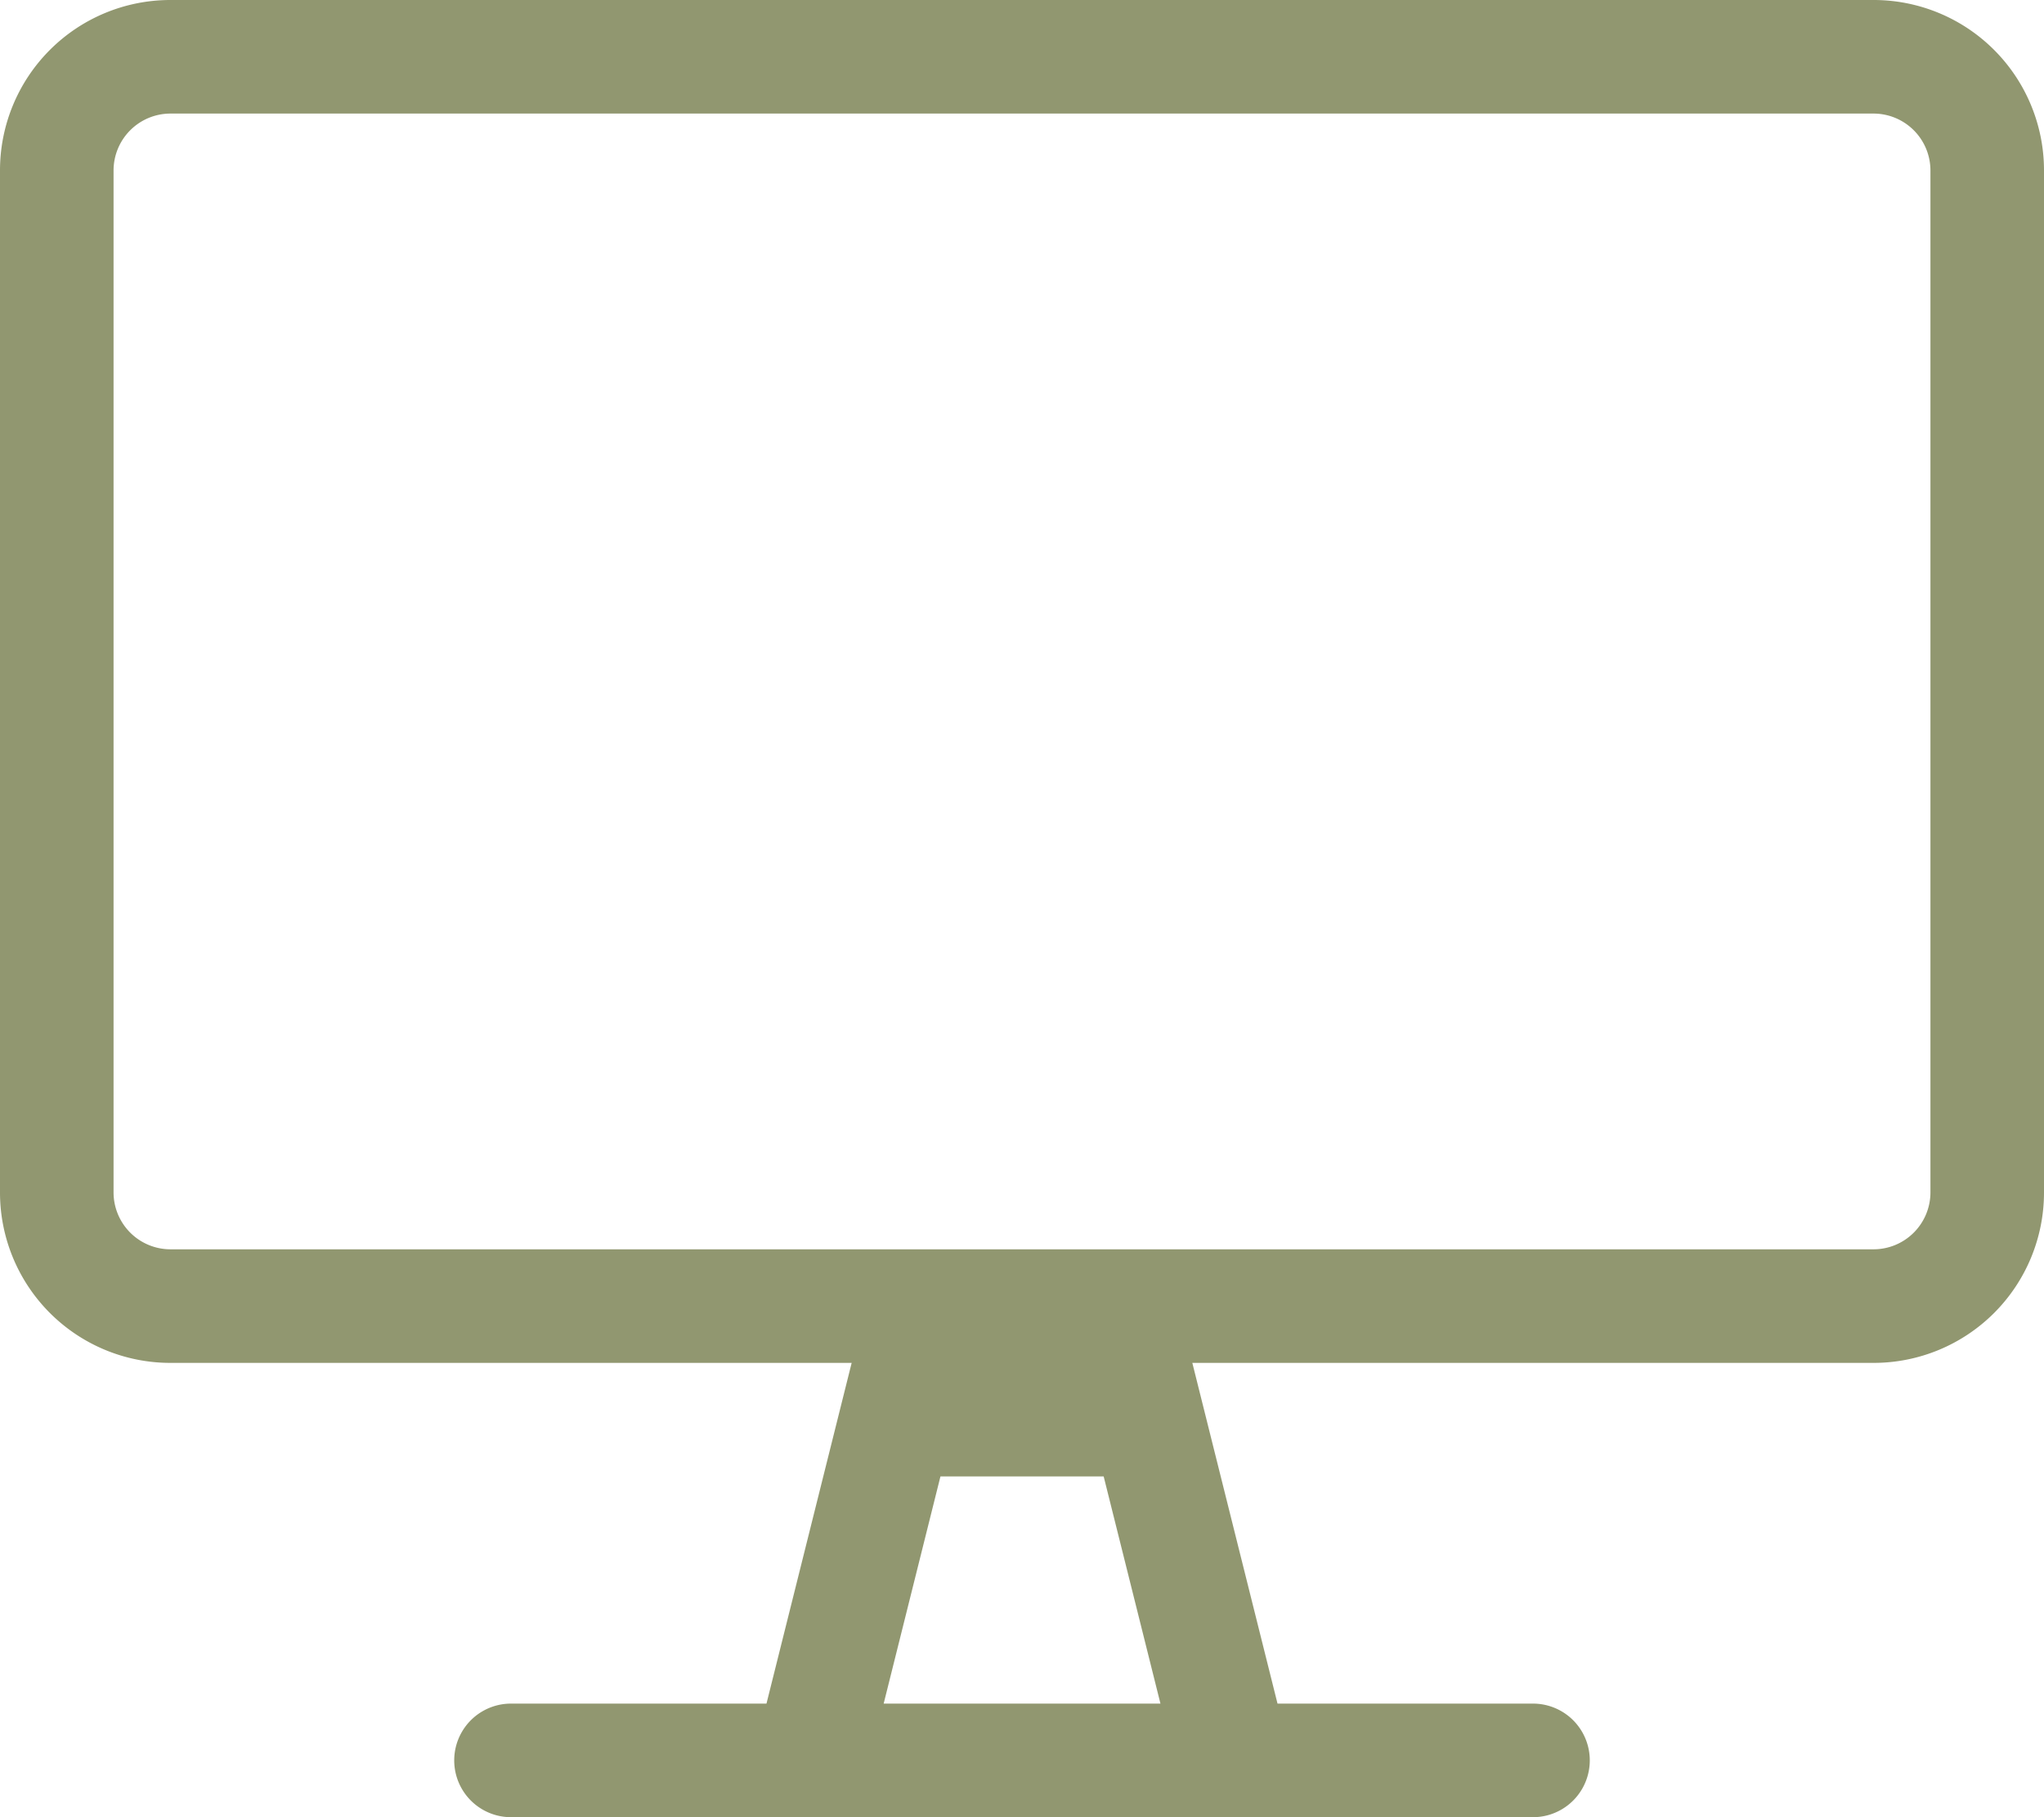
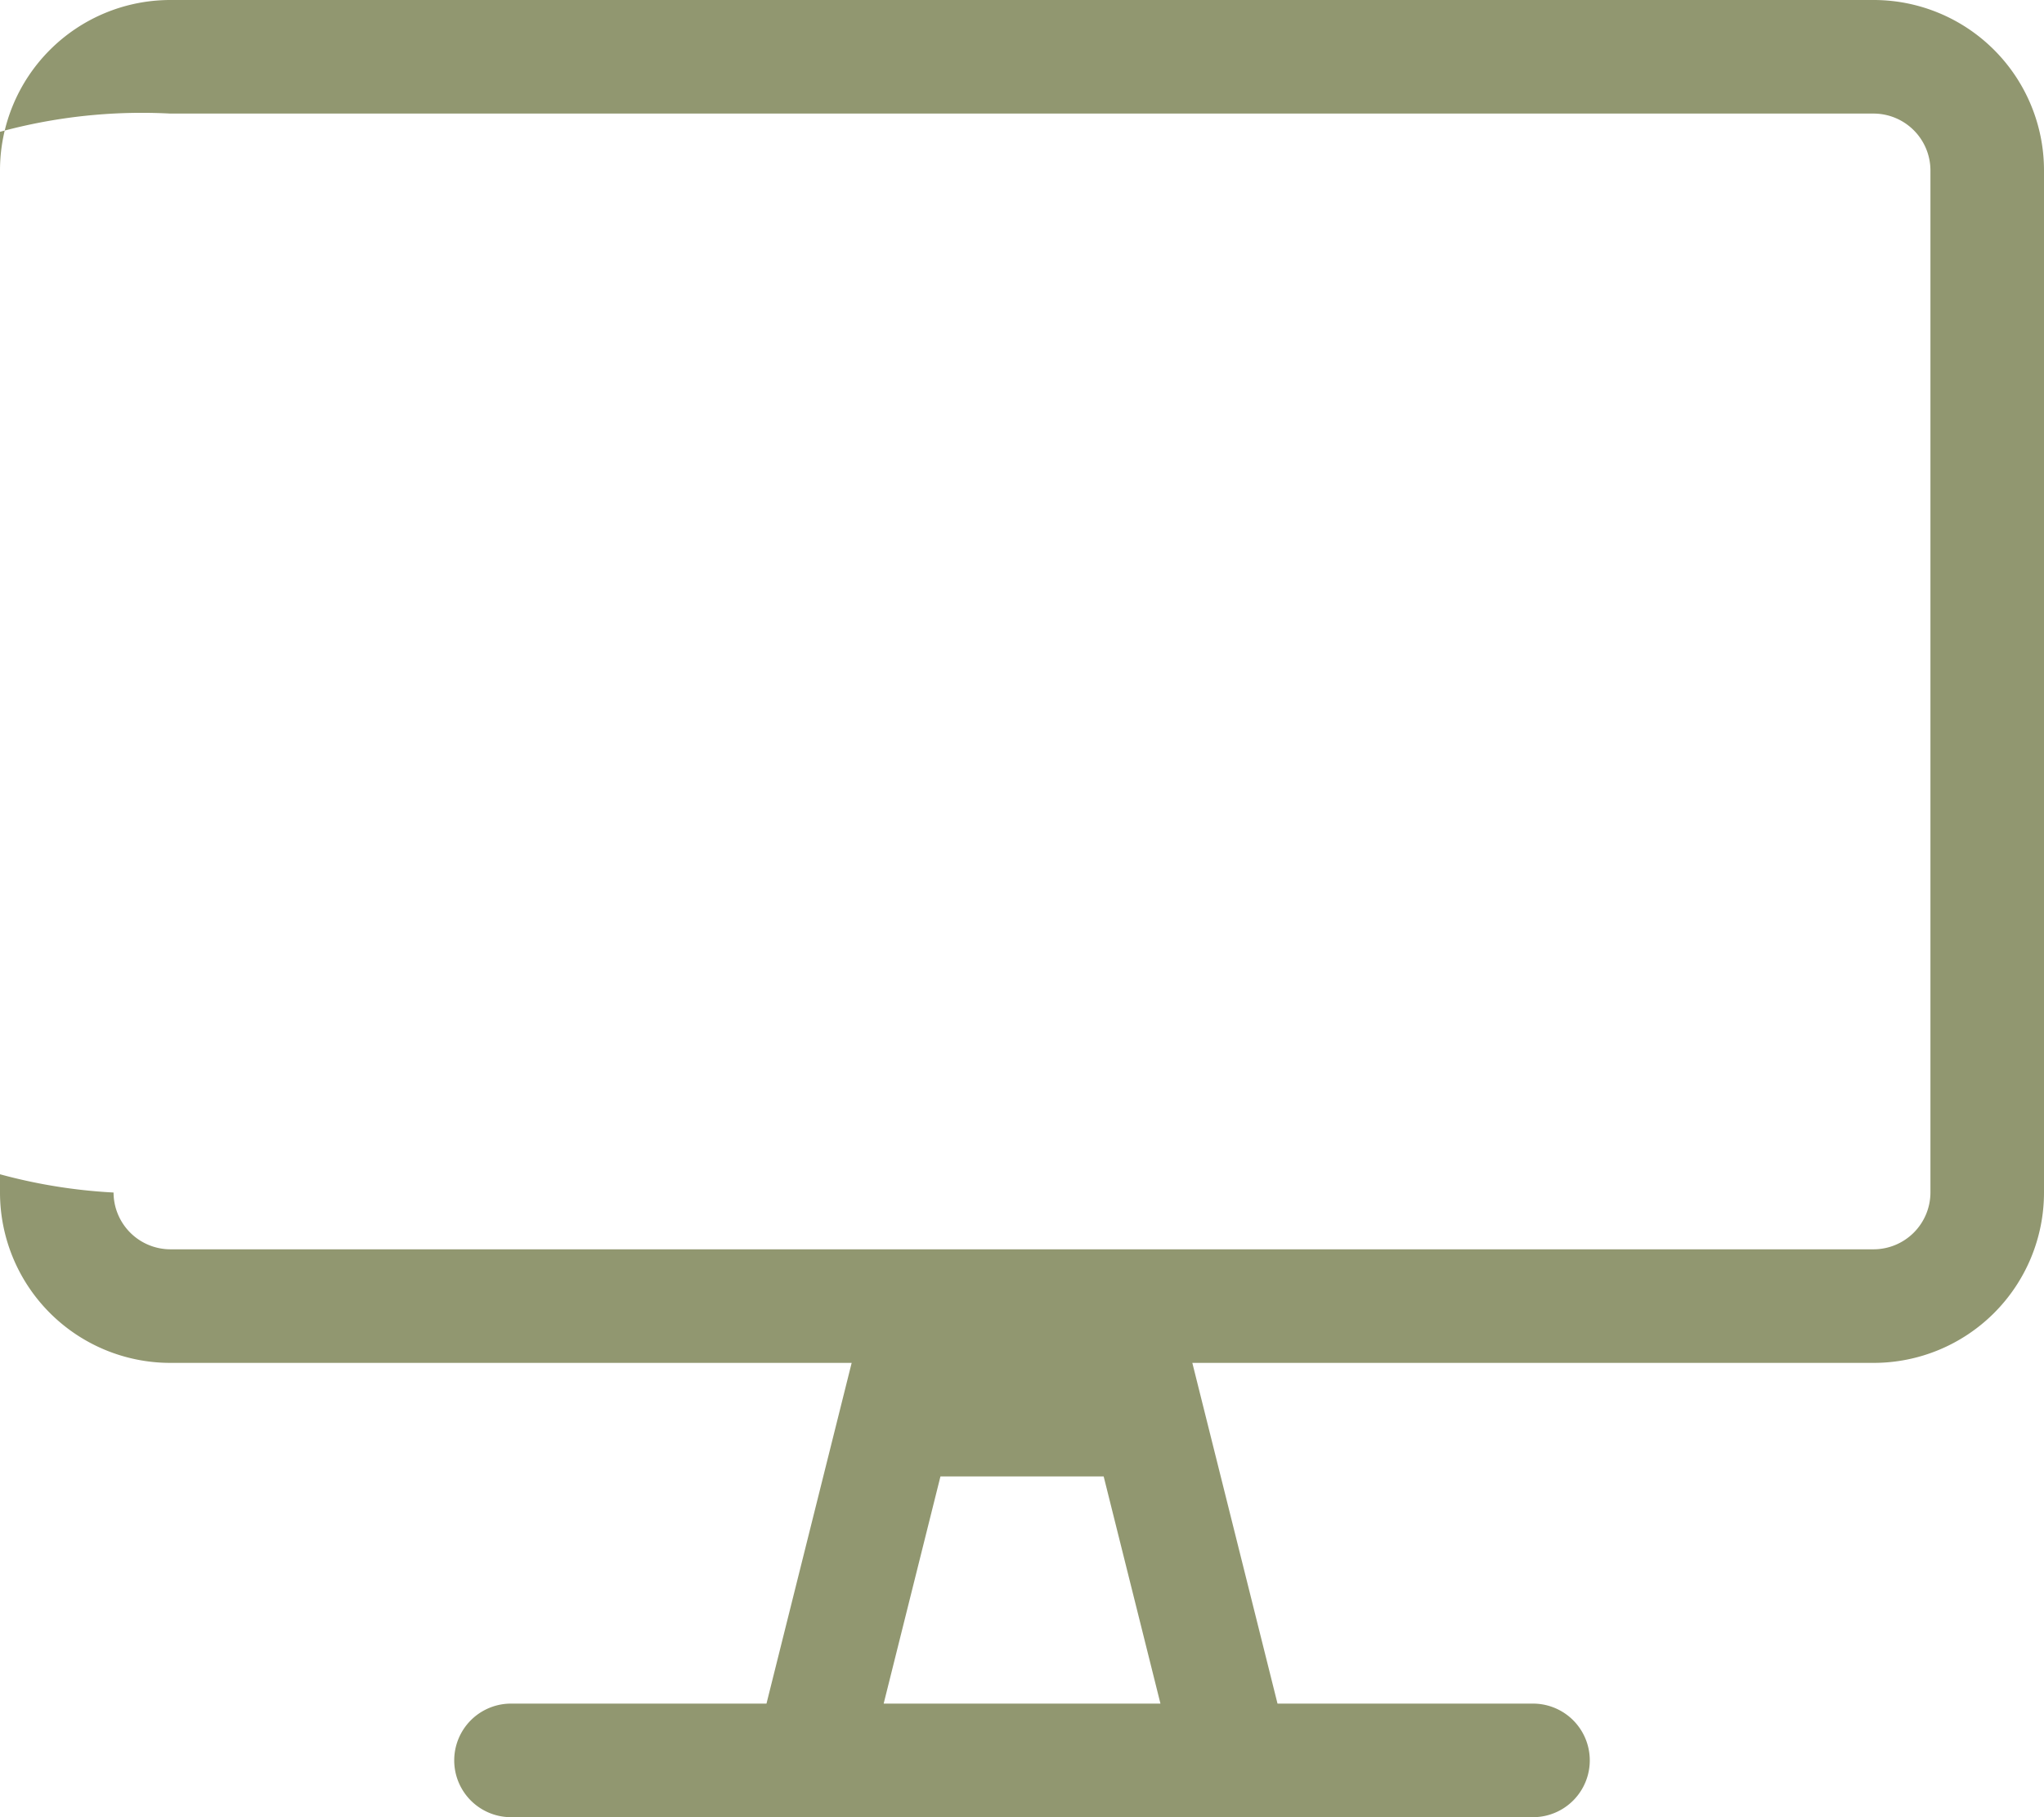
<svg xmlns="http://www.w3.org/2000/svg" width="49.5" height="44" viewBox="0 0 49.5 44">
-   <path id="online-icon" d="M45.375,0H4.125A4.126,4.126,0,0,0,0,4.125v24.75A4.126,4.126,0,0,0,4.125,33h16.5l-2.063,8.25H12.375a1.375,1.375,0,1,0,0,2.75h24.75a1.375,1.375,0,1,0,0-2.75H30.938L28.875,33h16.5A4.126,4.126,0,0,0,49.5,28.875V4.125A4.126,4.126,0,0,0,45.375,0ZM21.4,41.25l1.375-5.5h3.953l1.375,5.5ZM46.75,28.875a1.379,1.379,0,0,1-1.375,1.375H4.125A1.379,1.379,0,0,1,2.75,28.875V4.125A1.379,1.379,0,0,1,4.125,2.75h41.25A1.379,1.379,0,0,1,46.75,4.125Z" fill="#919770" />
+   <path id="online-icon" d="M45.375,0H4.125A4.126,4.126,0,0,0,0,4.125v24.75A4.126,4.126,0,0,0,4.125,33h16.5l-2.063,8.25H12.375a1.375,1.375,0,1,0,0,2.75h24.75a1.375,1.375,0,1,0,0-2.75H30.938L28.875,33h16.5A4.126,4.126,0,0,0,49.5,28.875V4.125A4.126,4.126,0,0,0,45.375,0ZM21.4,41.25l1.375-5.5h3.953l1.375,5.5ZM46.75,28.875a1.379,1.379,0,0,1-1.375,1.375H4.125A1.379,1.379,0,0,1,2.75,28.875A1.379,1.379,0,0,1,4.125,2.75h41.25A1.379,1.379,0,0,1,46.75,4.125Z" fill="#919770" />
</svg>